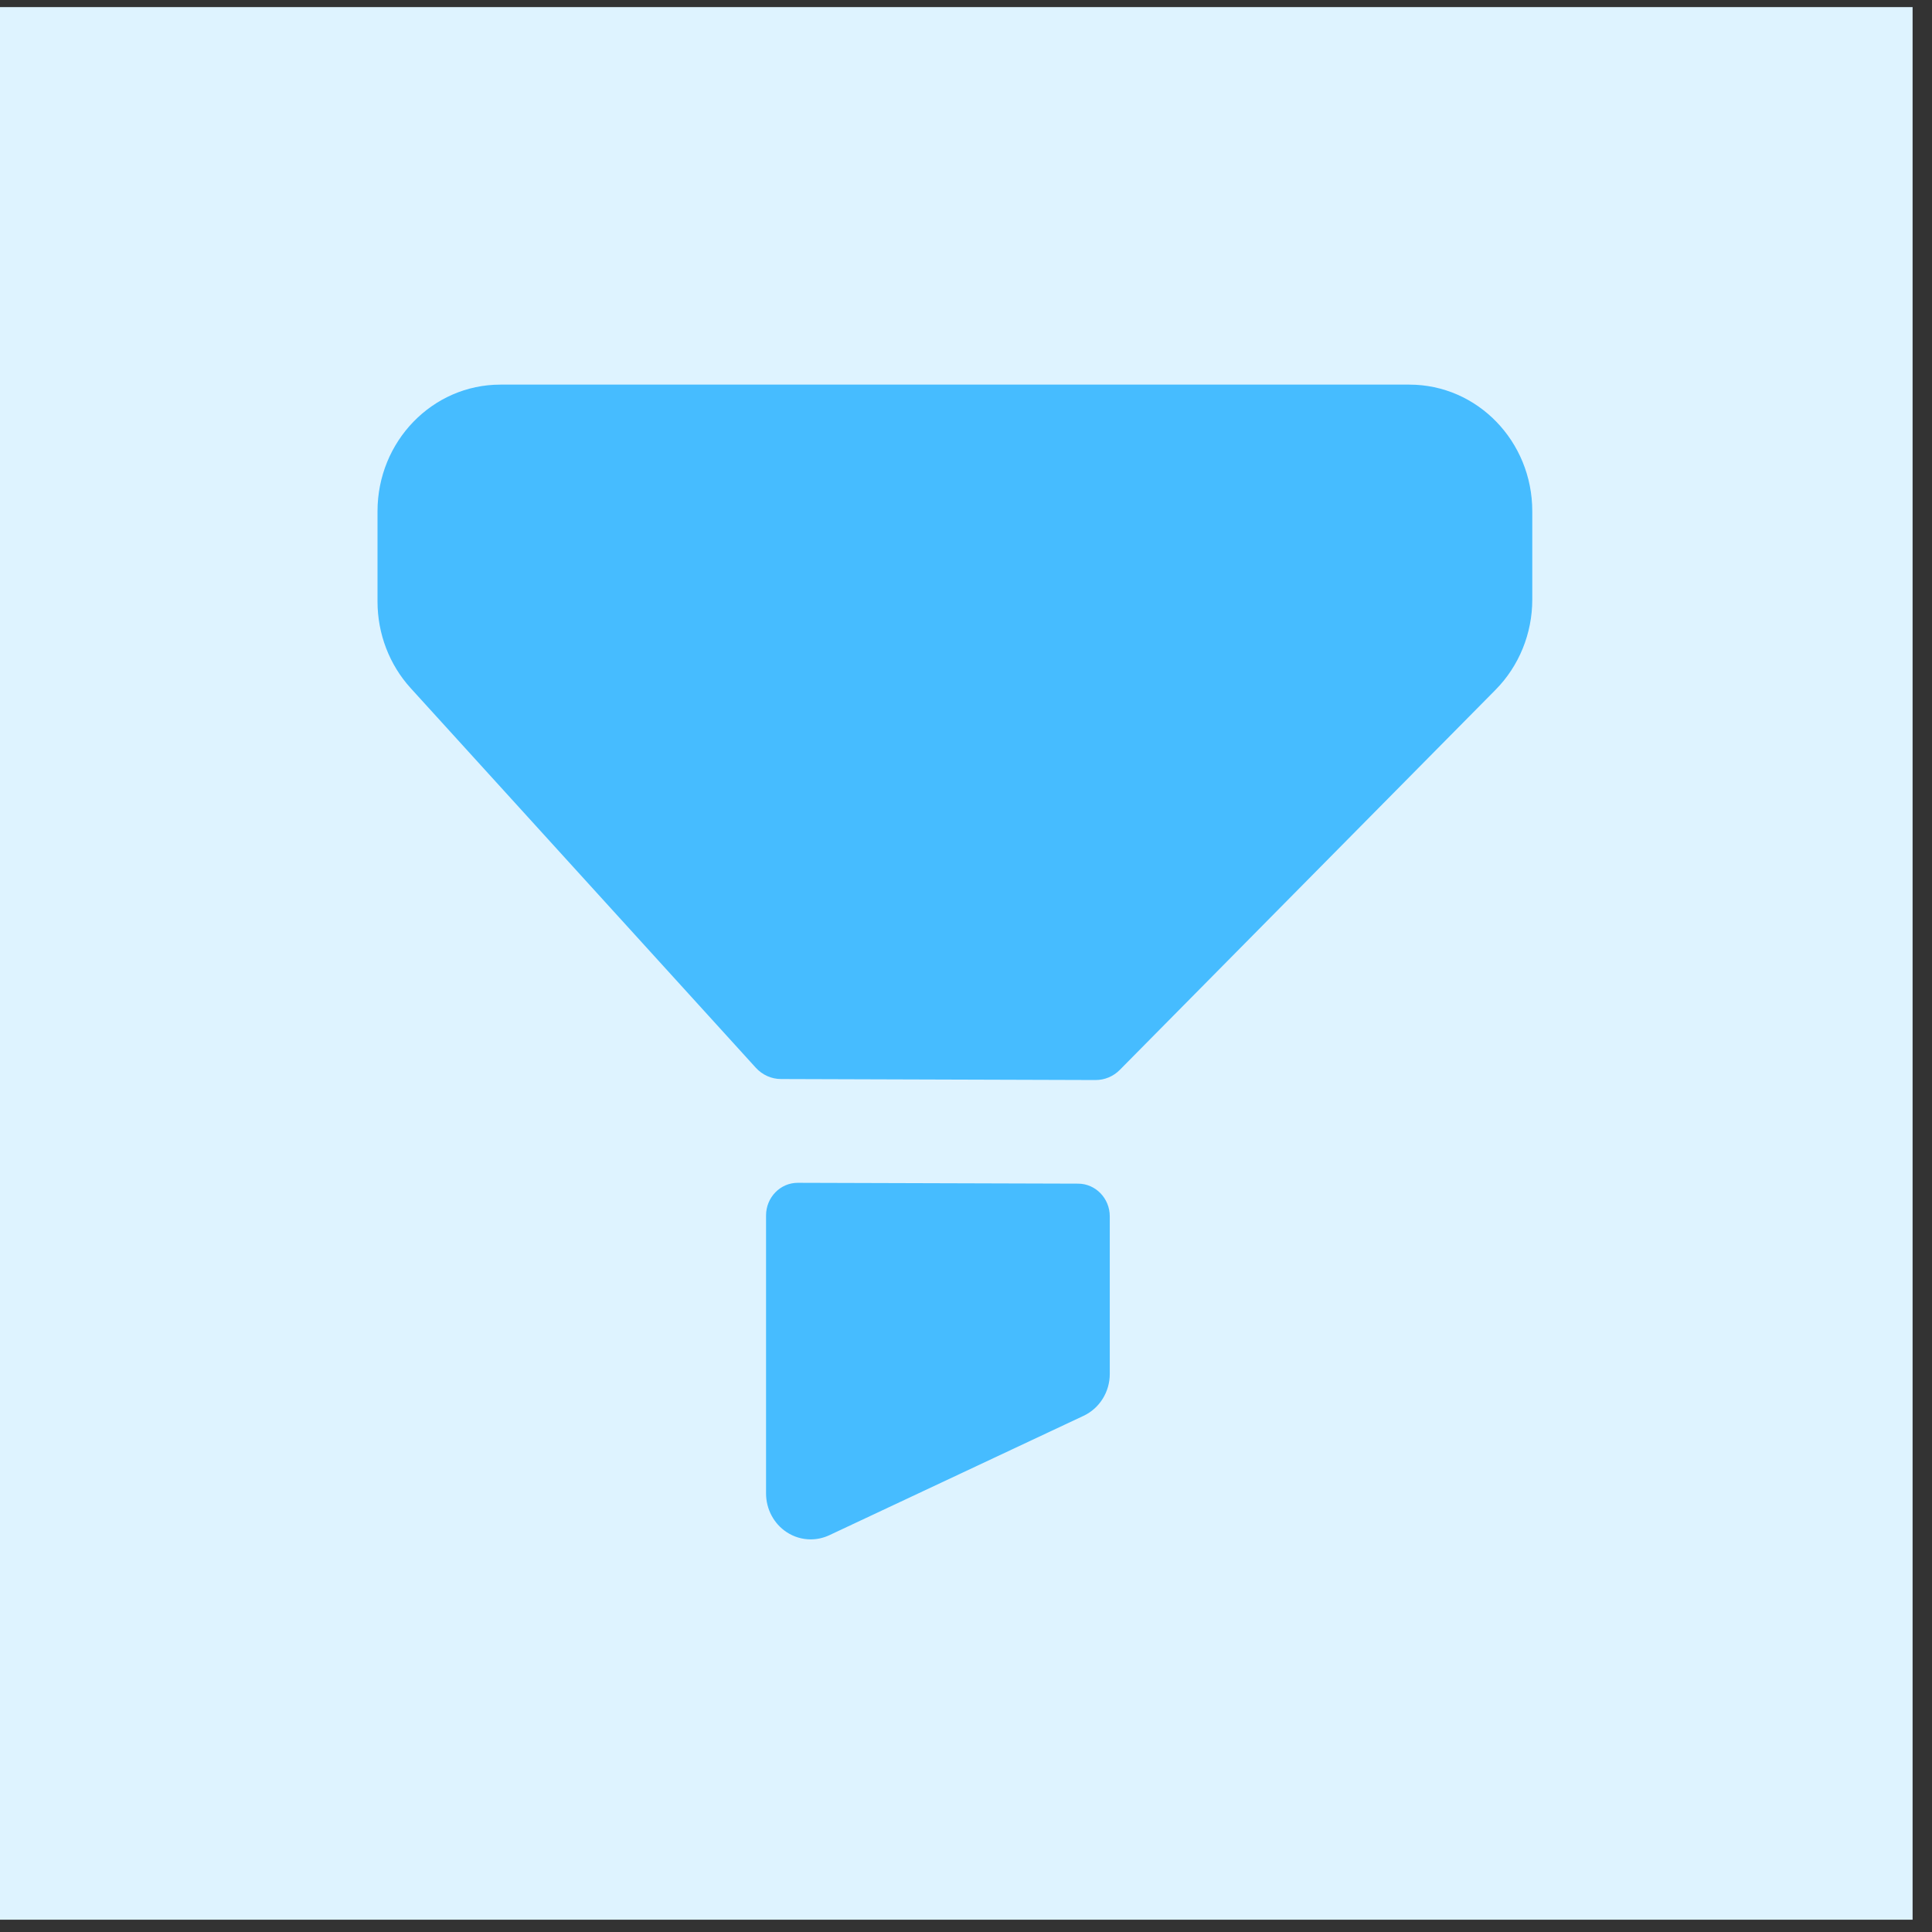
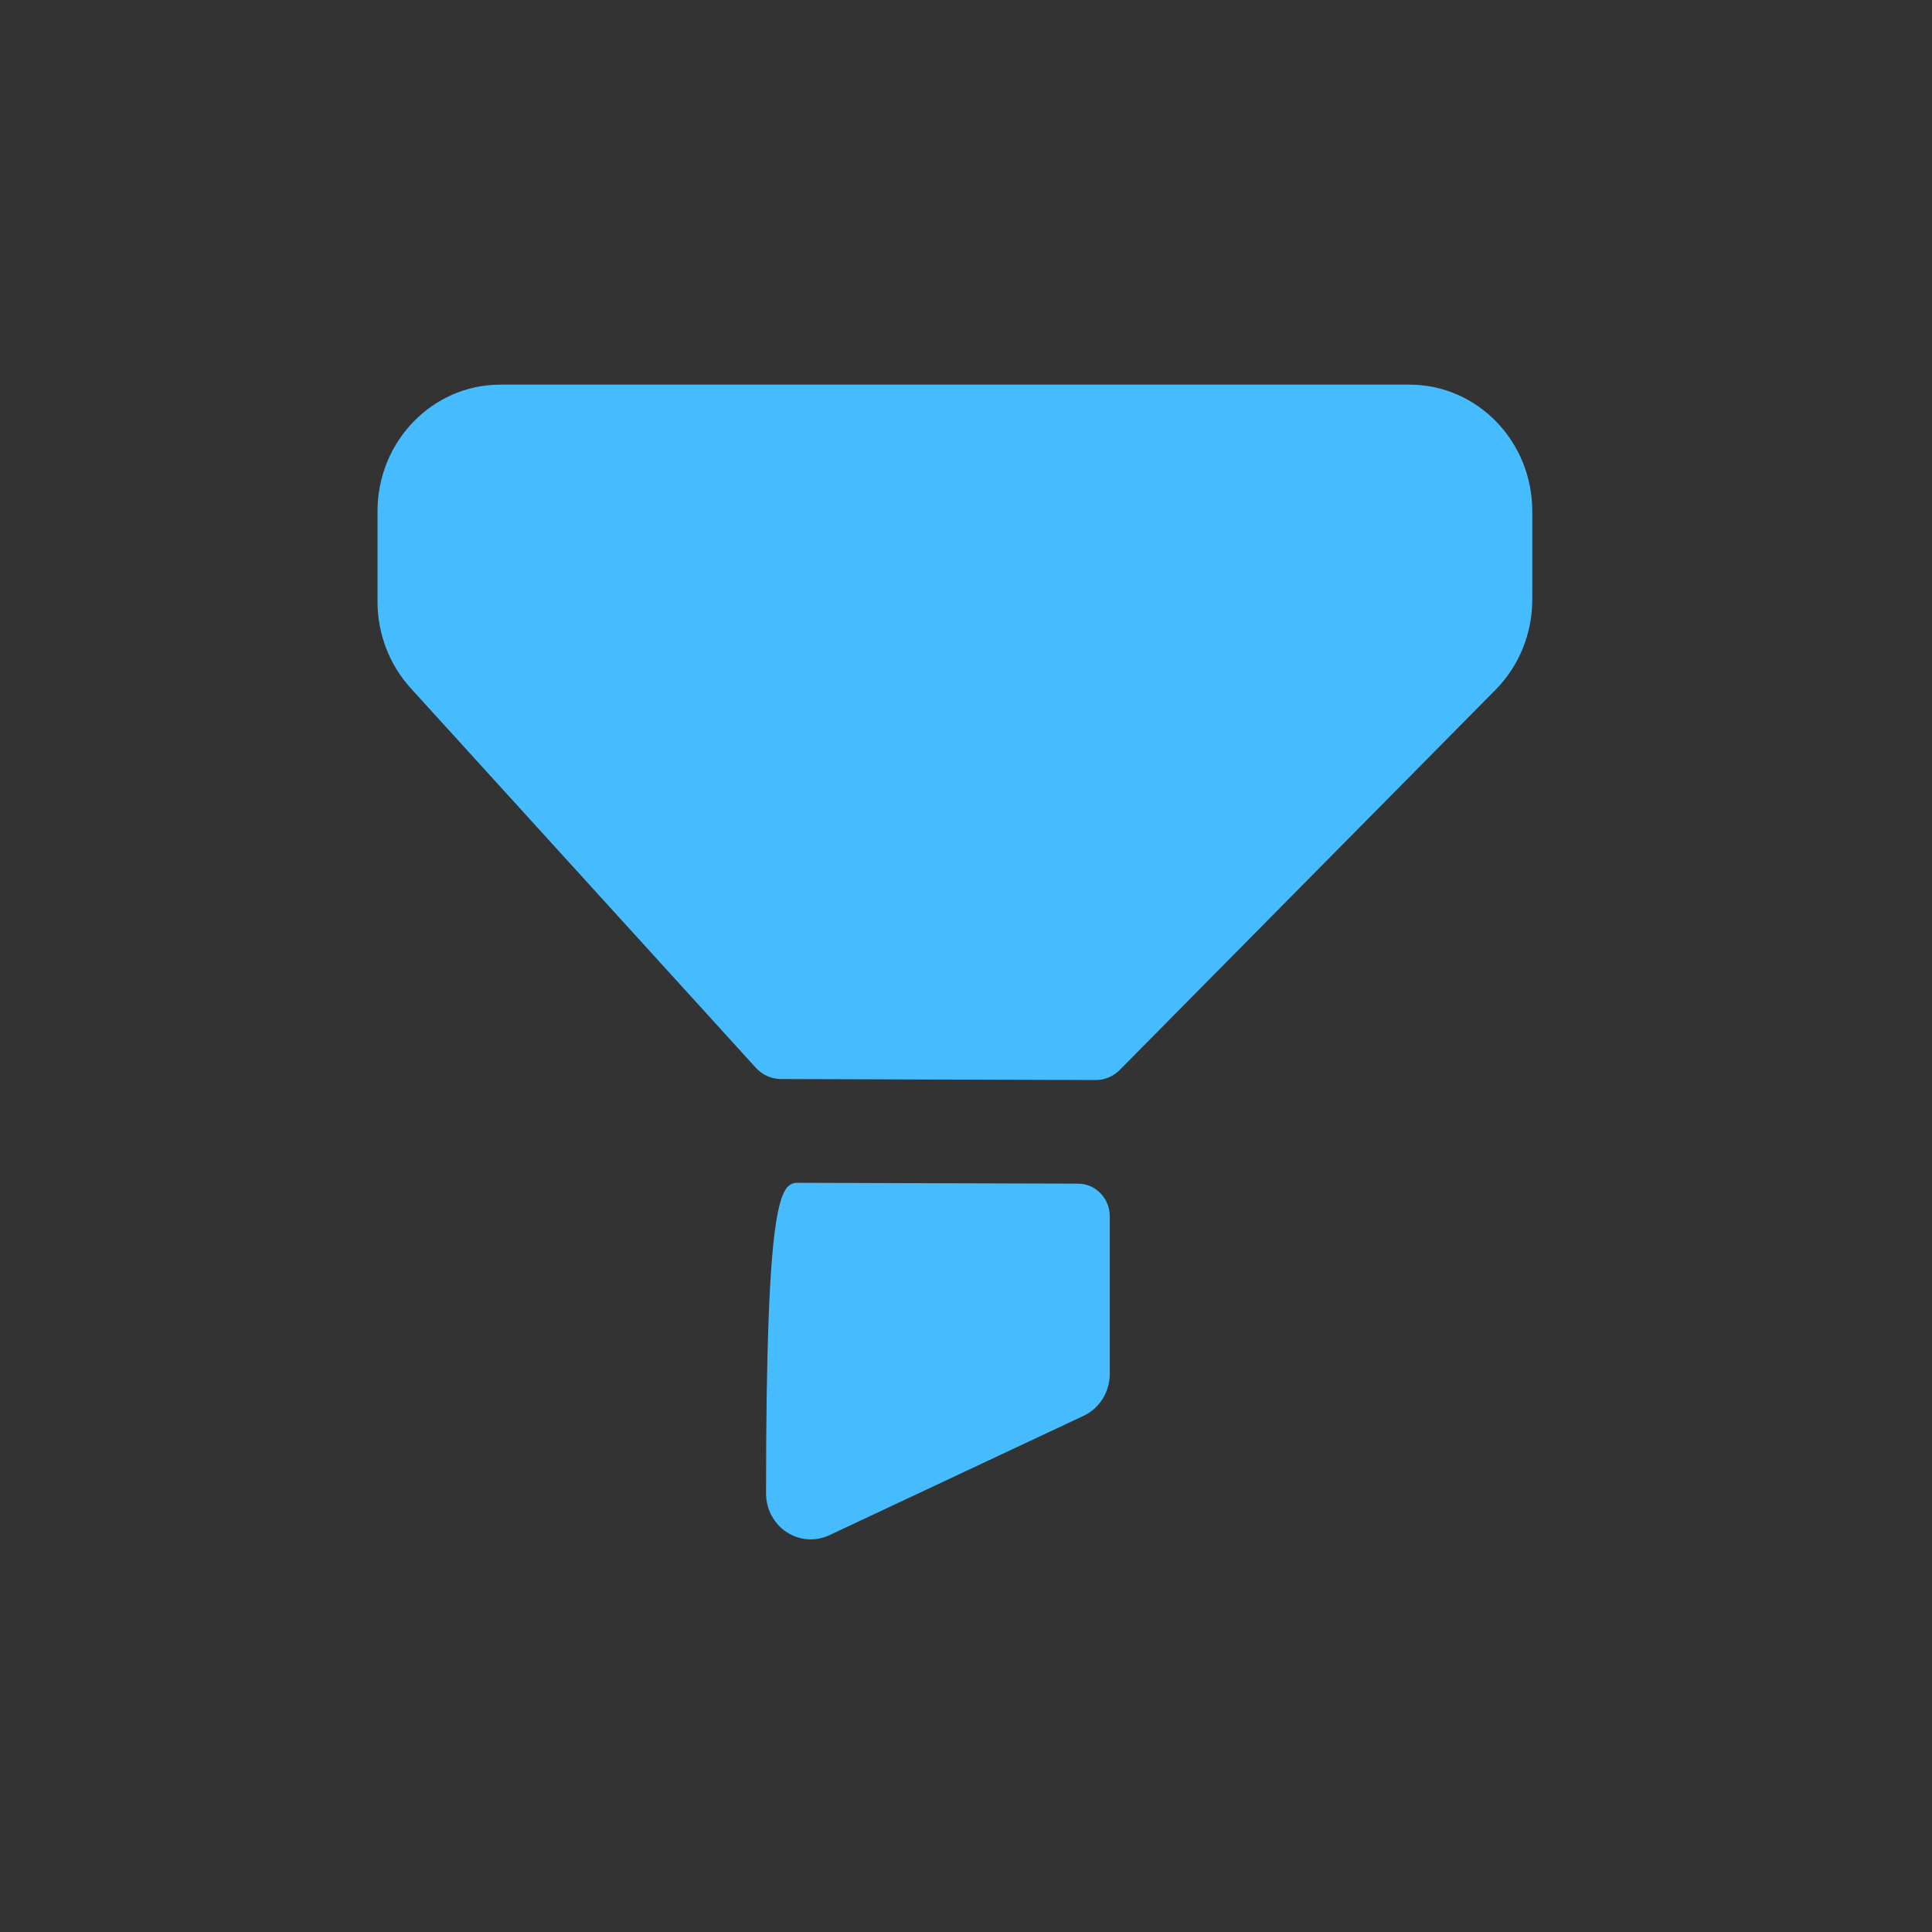
<svg xmlns="http://www.w3.org/2000/svg" width="87" height="87" viewBox="0 0 87 87" fill="none">
  <rect x="0" y="0" width="87" height="87" fill="#333333" stroke="none" />
-   <rect y="0.32" width="86.126" height="86.126" fill="#DEF3FF" />
-   <path fill-rule="evenodd" clip-rule="evenodd" d="M22.533 17.32H63.467C66.524 17.32 69 19.871 69 23.02V27.002C69 28.529 68.403 29.996 67.343 31.066L50.43 48.174C50.138 48.472 49.742 48.637 49.332 48.635L35.171 48.59C34.74 48.59 34.331 48.406 34.036 48.083L18.494 30.989C17.533 29.933 17 28.538 17 27.09V23.022C17 19.873 19.476 17.32 22.533 17.32ZM35.928 53.263L48.55 53.301C49.337 53.304 49.974 53.963 49.974 54.771V61.872C49.974 62.682 49.514 63.416 48.796 63.755L37.339 69.135C37.071 69.259 36.788 69.32 36.504 69.32C36.126 69.32 35.749 69.209 35.42 68.992C34.844 68.611 34.496 67.955 34.496 67.251V54.732C34.496 53.919 35.139 53.26 35.928 53.263Z" fill="#46BCFF" />
+   <path fill-rule="evenodd" clip-rule="evenodd" d="M22.533 17.32H63.467C66.524 17.32 69 19.871 69 23.02V27.002C69 28.529 68.403 29.996 67.343 31.066L50.43 48.174C50.138 48.472 49.742 48.637 49.332 48.635L35.171 48.59C34.74 48.59 34.331 48.406 34.036 48.083L18.494 30.989C17.533 29.933 17 28.538 17 27.09V23.022C17 19.873 19.476 17.32 22.533 17.32ZM35.928 53.263L48.55 53.301C49.337 53.304 49.974 53.963 49.974 54.771V61.872C49.974 62.682 49.514 63.416 48.796 63.755L37.339 69.135C37.071 69.259 36.788 69.32 36.504 69.32C36.126 69.32 35.749 69.209 35.42 68.992C34.844 68.611 34.496 67.955 34.496 67.251C34.496 53.919 35.139 53.26 35.928 53.263Z" fill="#46BCFF" />
</svg>